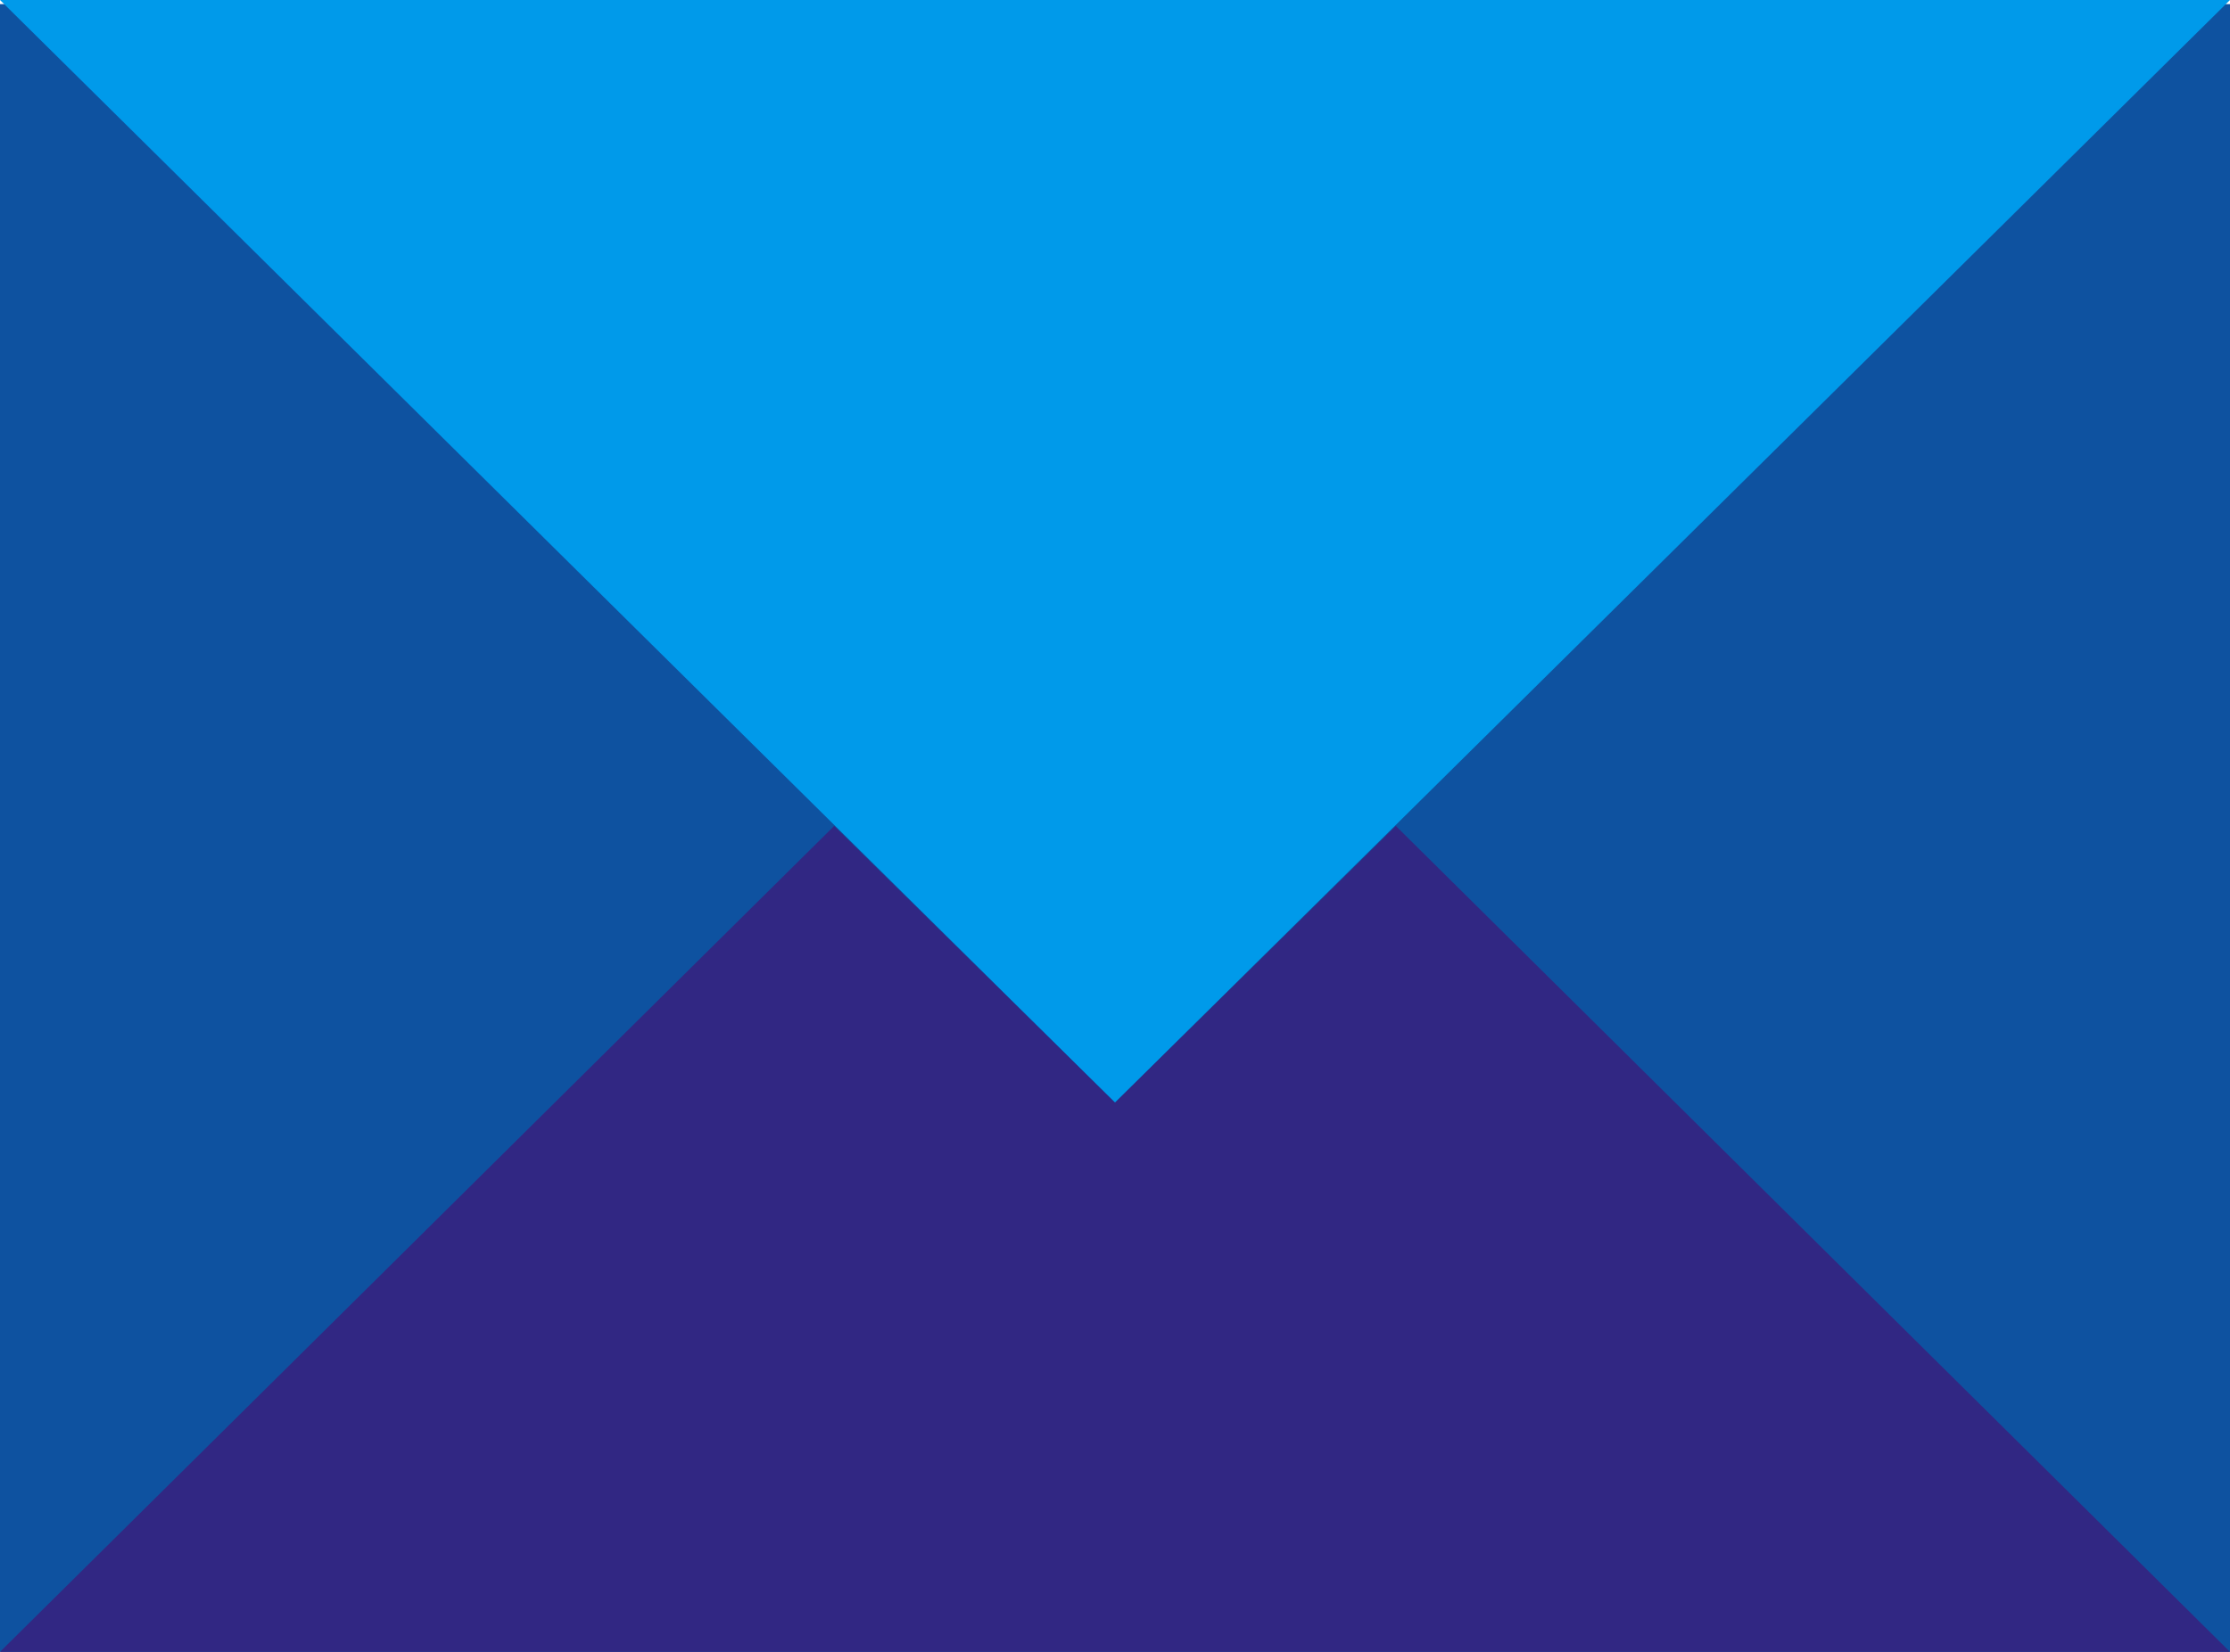
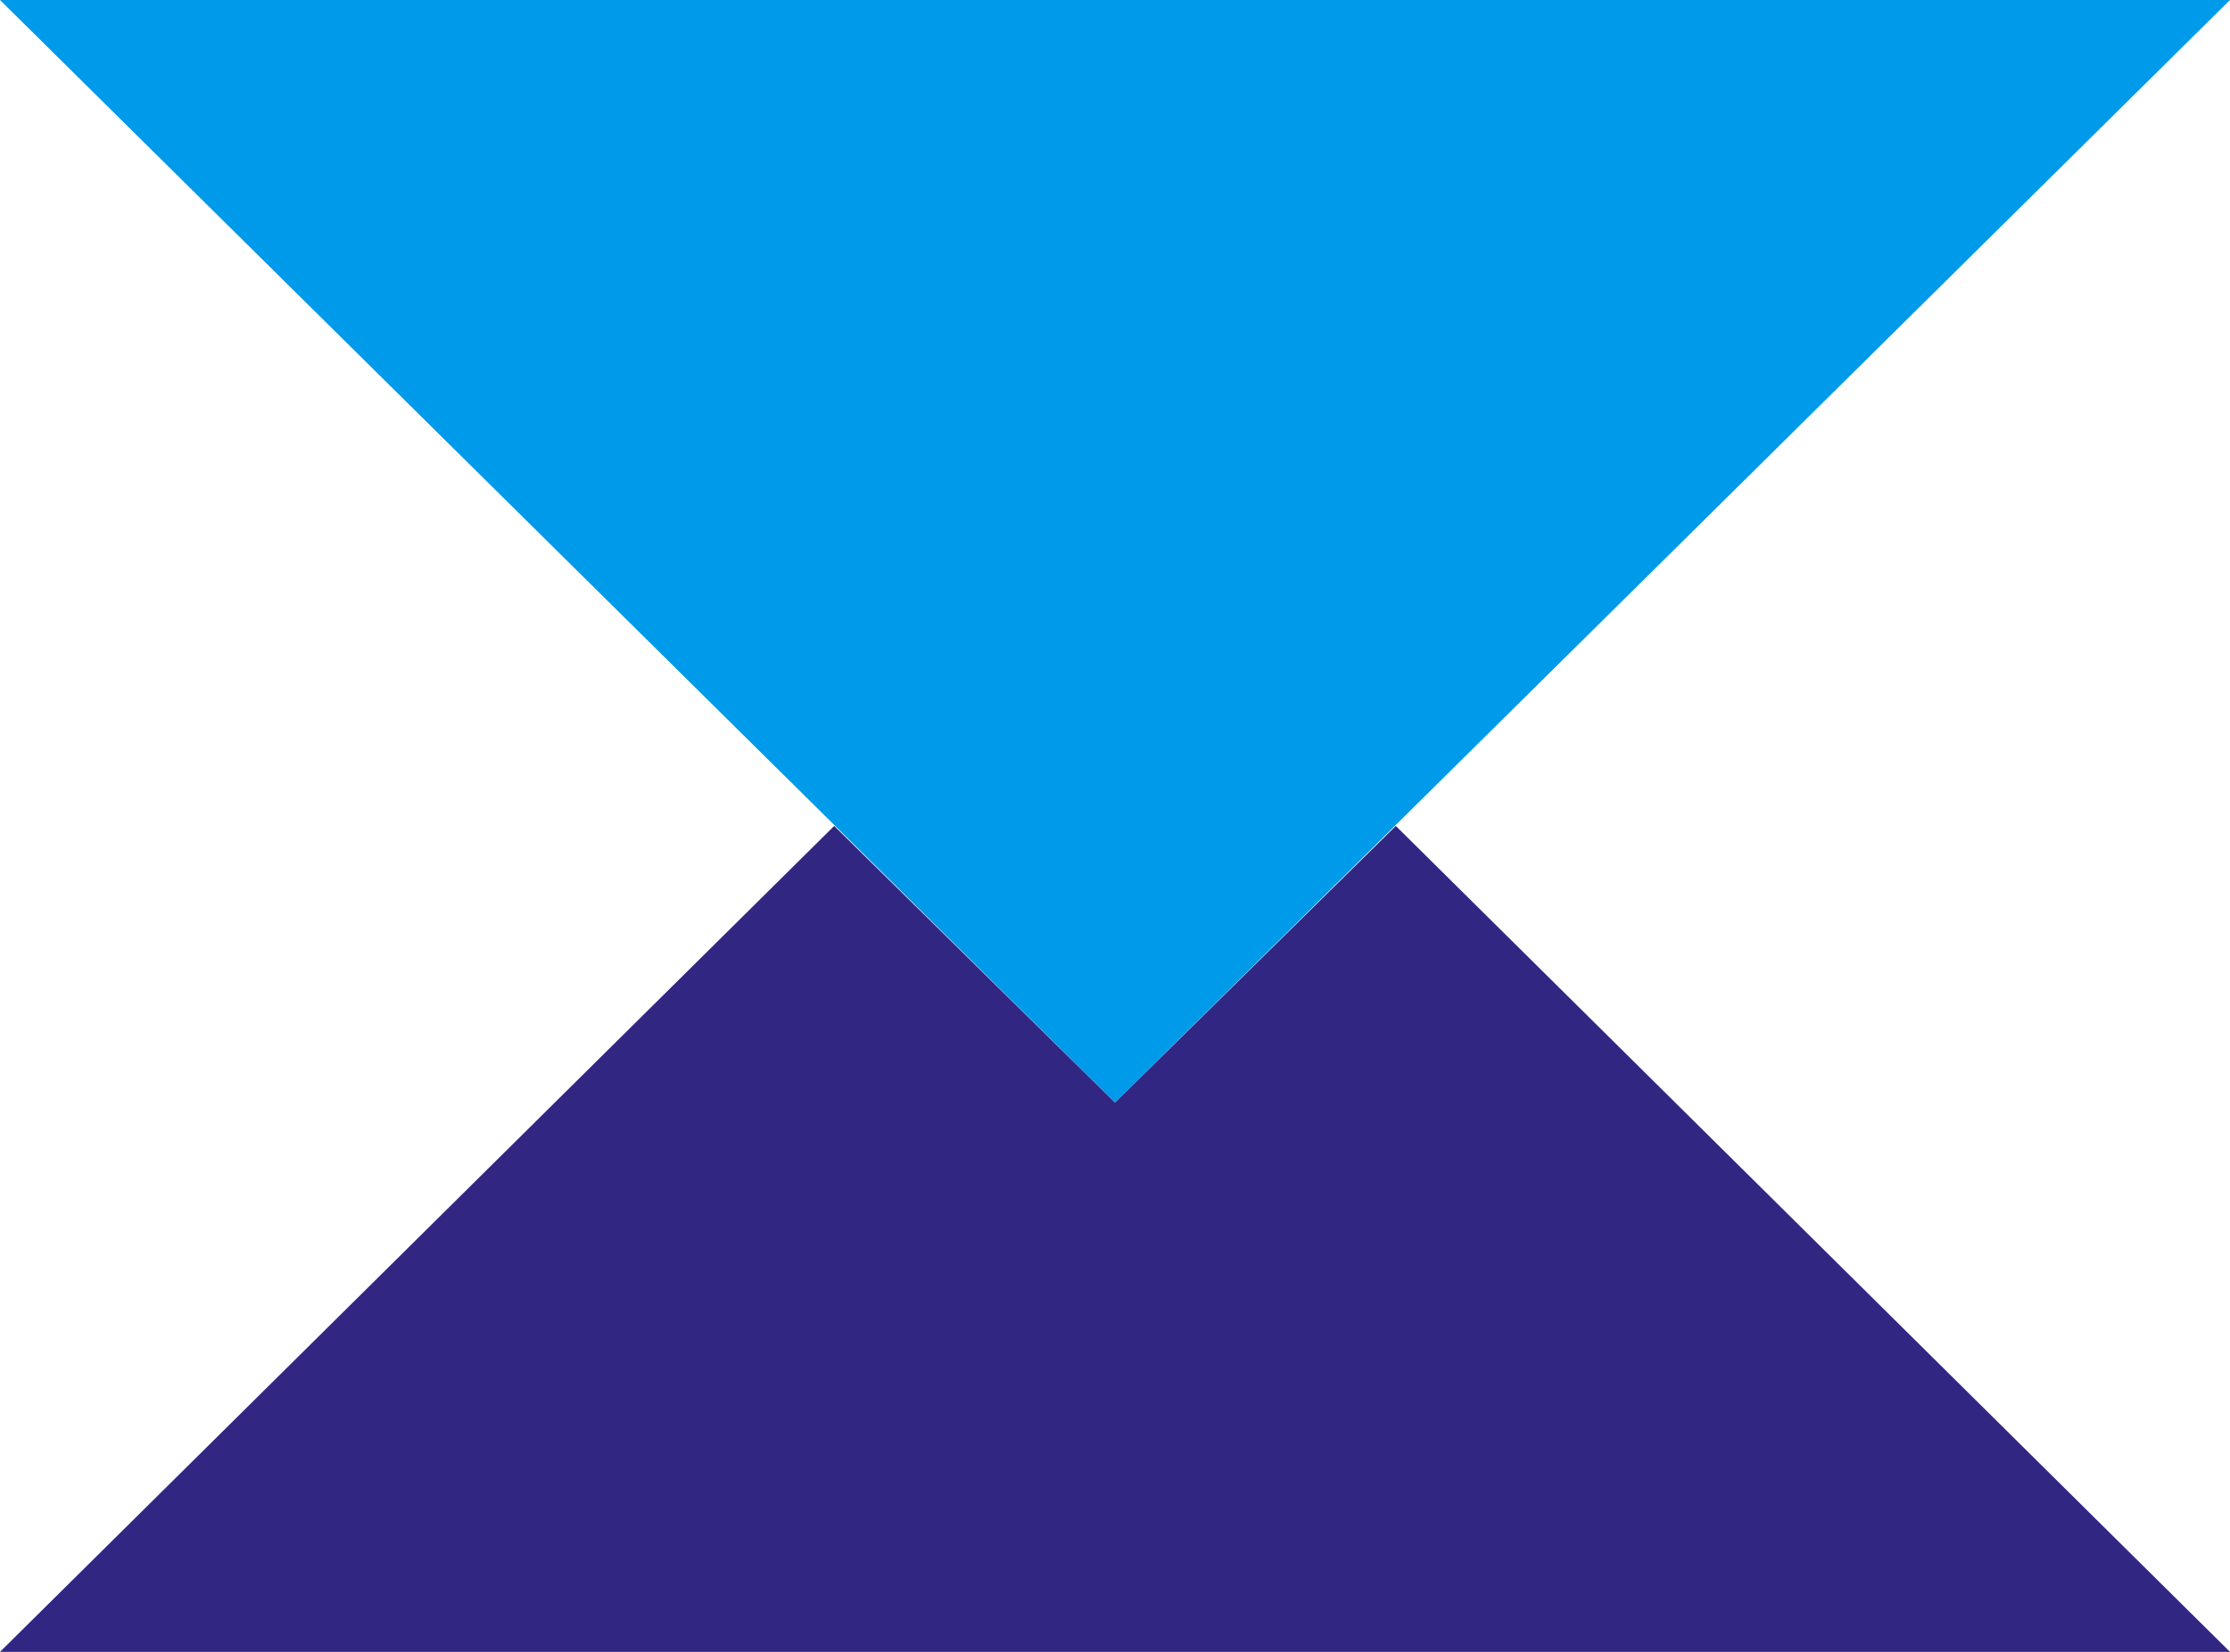
<svg xmlns="http://www.w3.org/2000/svg" version="1.1" id="Calque_1" x="0px" y="0px" viewBox="0 0 54 40" style="enable-background:new 0 0 54 40;" xml:space="preserve">
  <style type="text/css">
	.st0{fill:#0E52A0;}
	.st1{fill:#009AEA;}
	.st2{fill:#312783;}
</style>
  <title>icon_newsletter</title>
-   <rect y="0.1" class="st0" width="54" height="40" />
  <polygon class="st1" points="0,0 27,26.7 54,0 " />
  <polygon class="st2" points="27,26.7 20.2,20 0,40 54,40 33.8,20 " />
</svg>